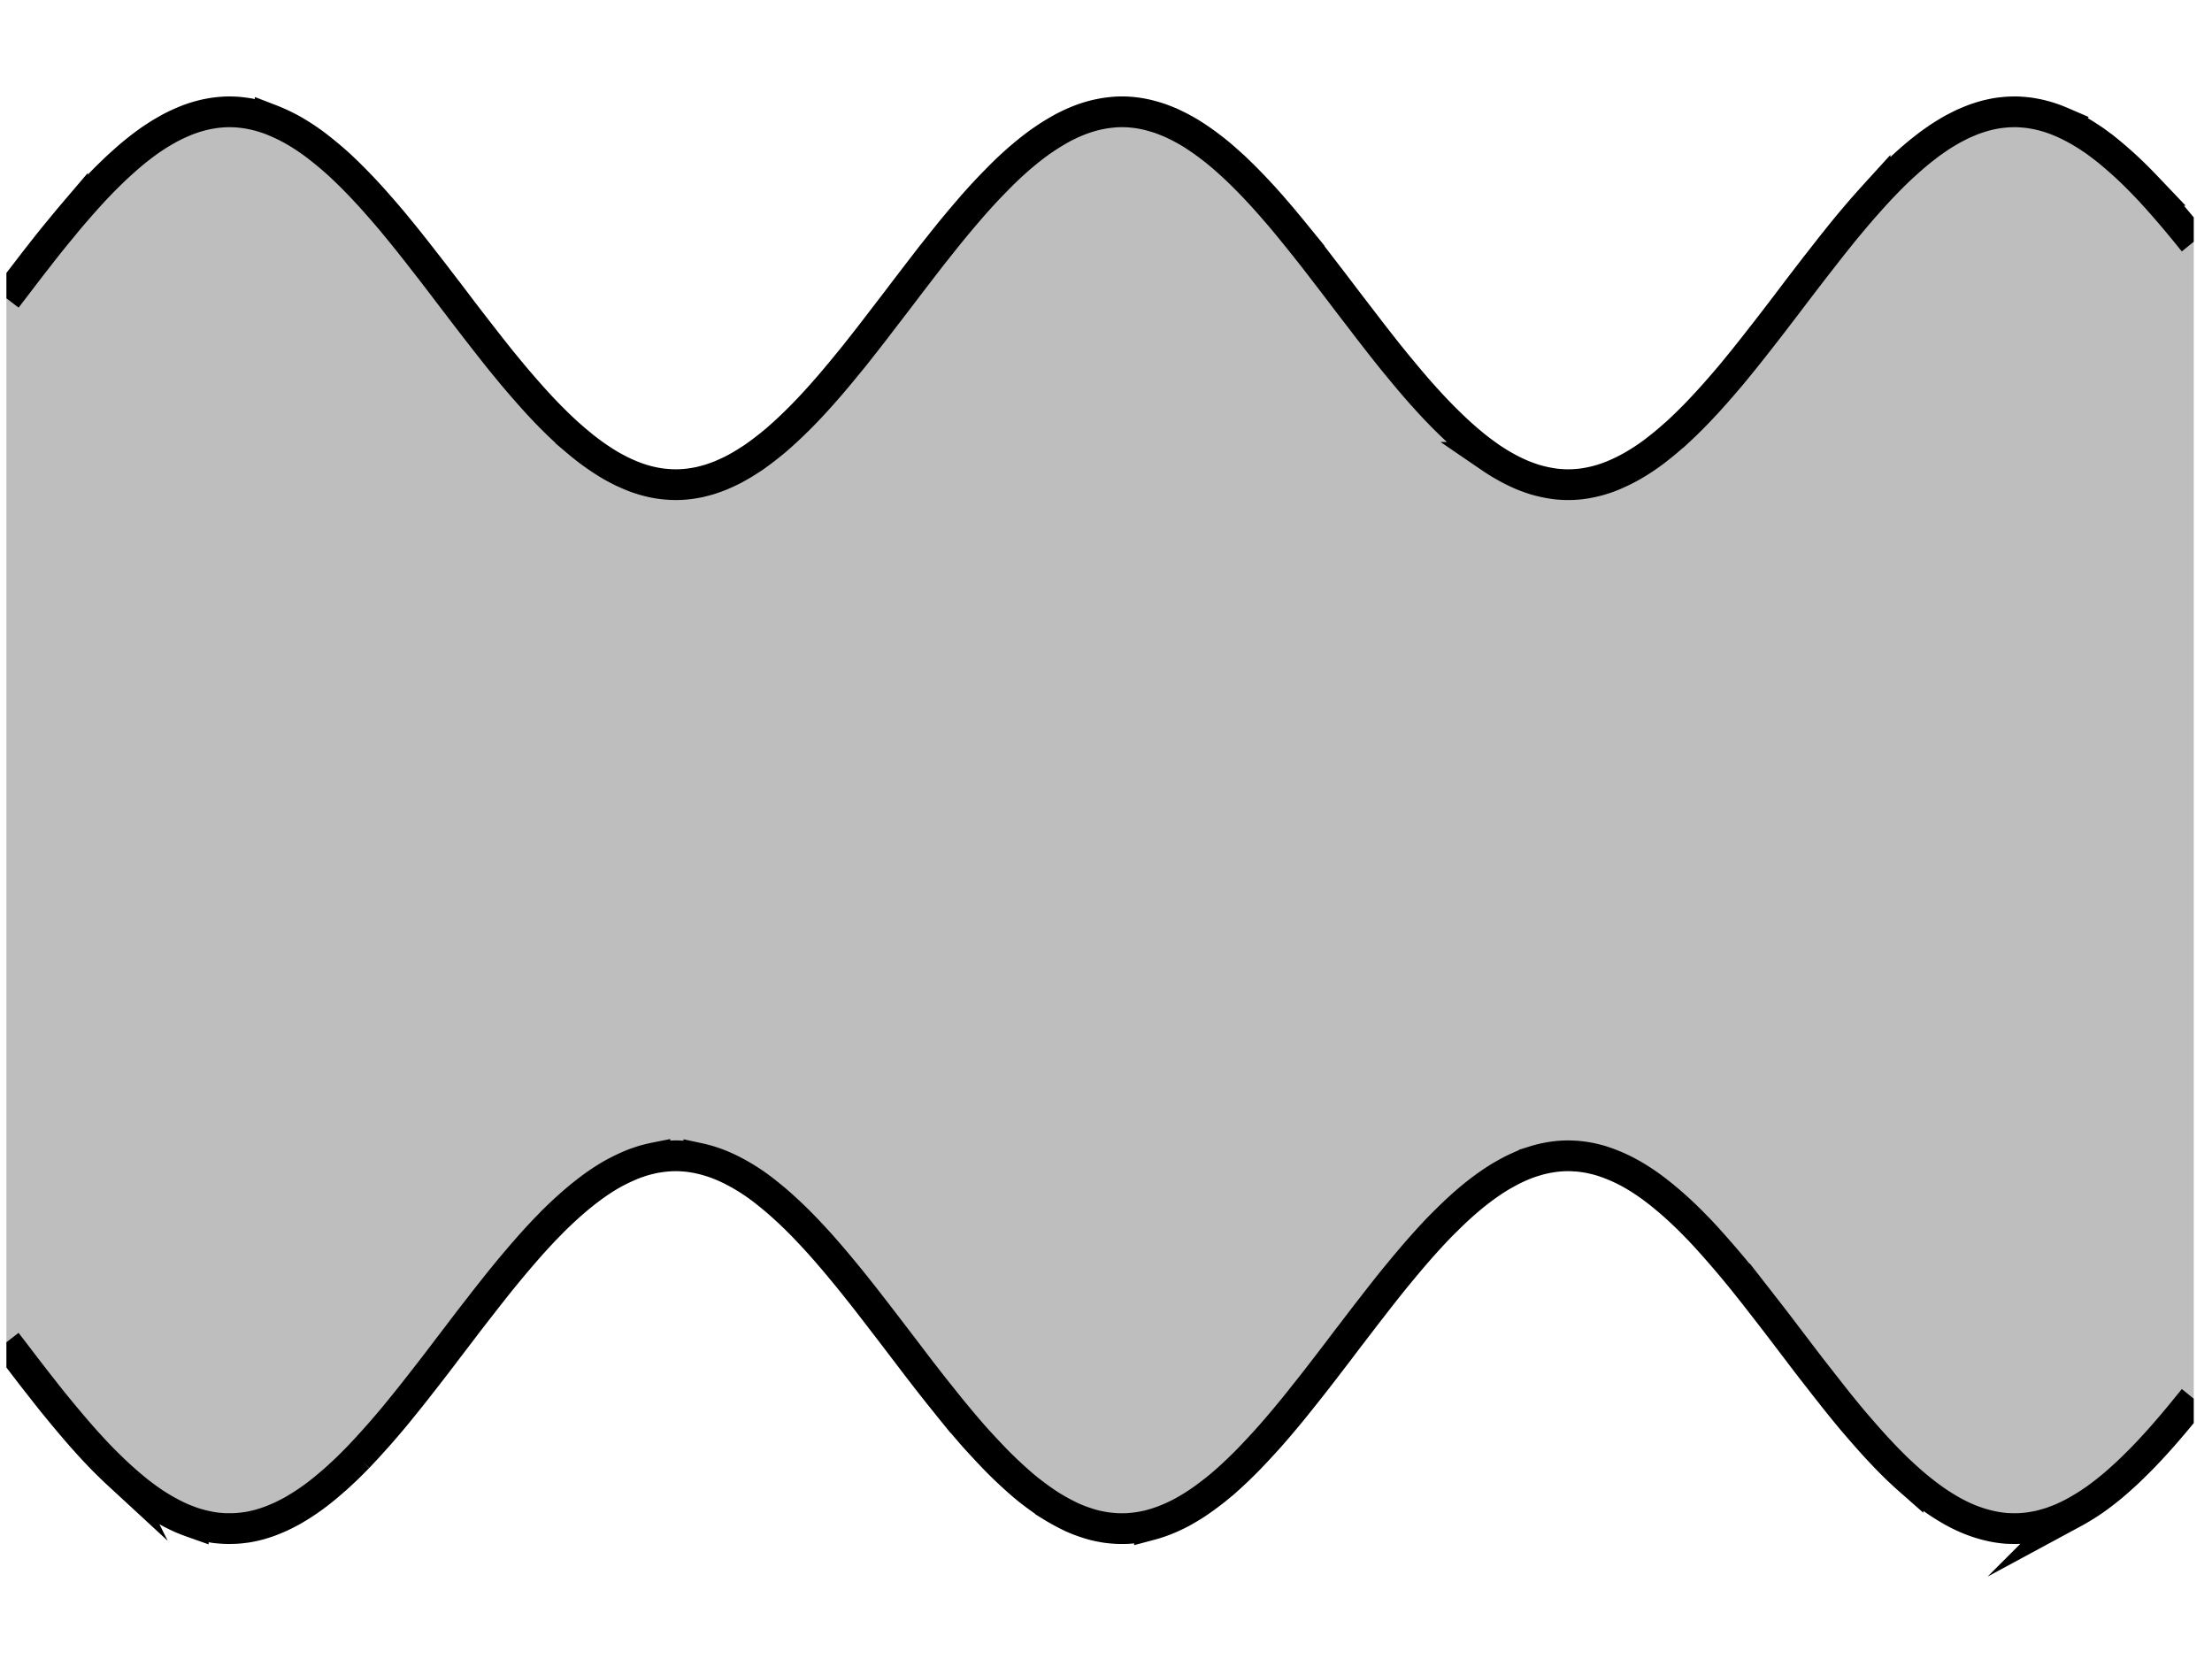
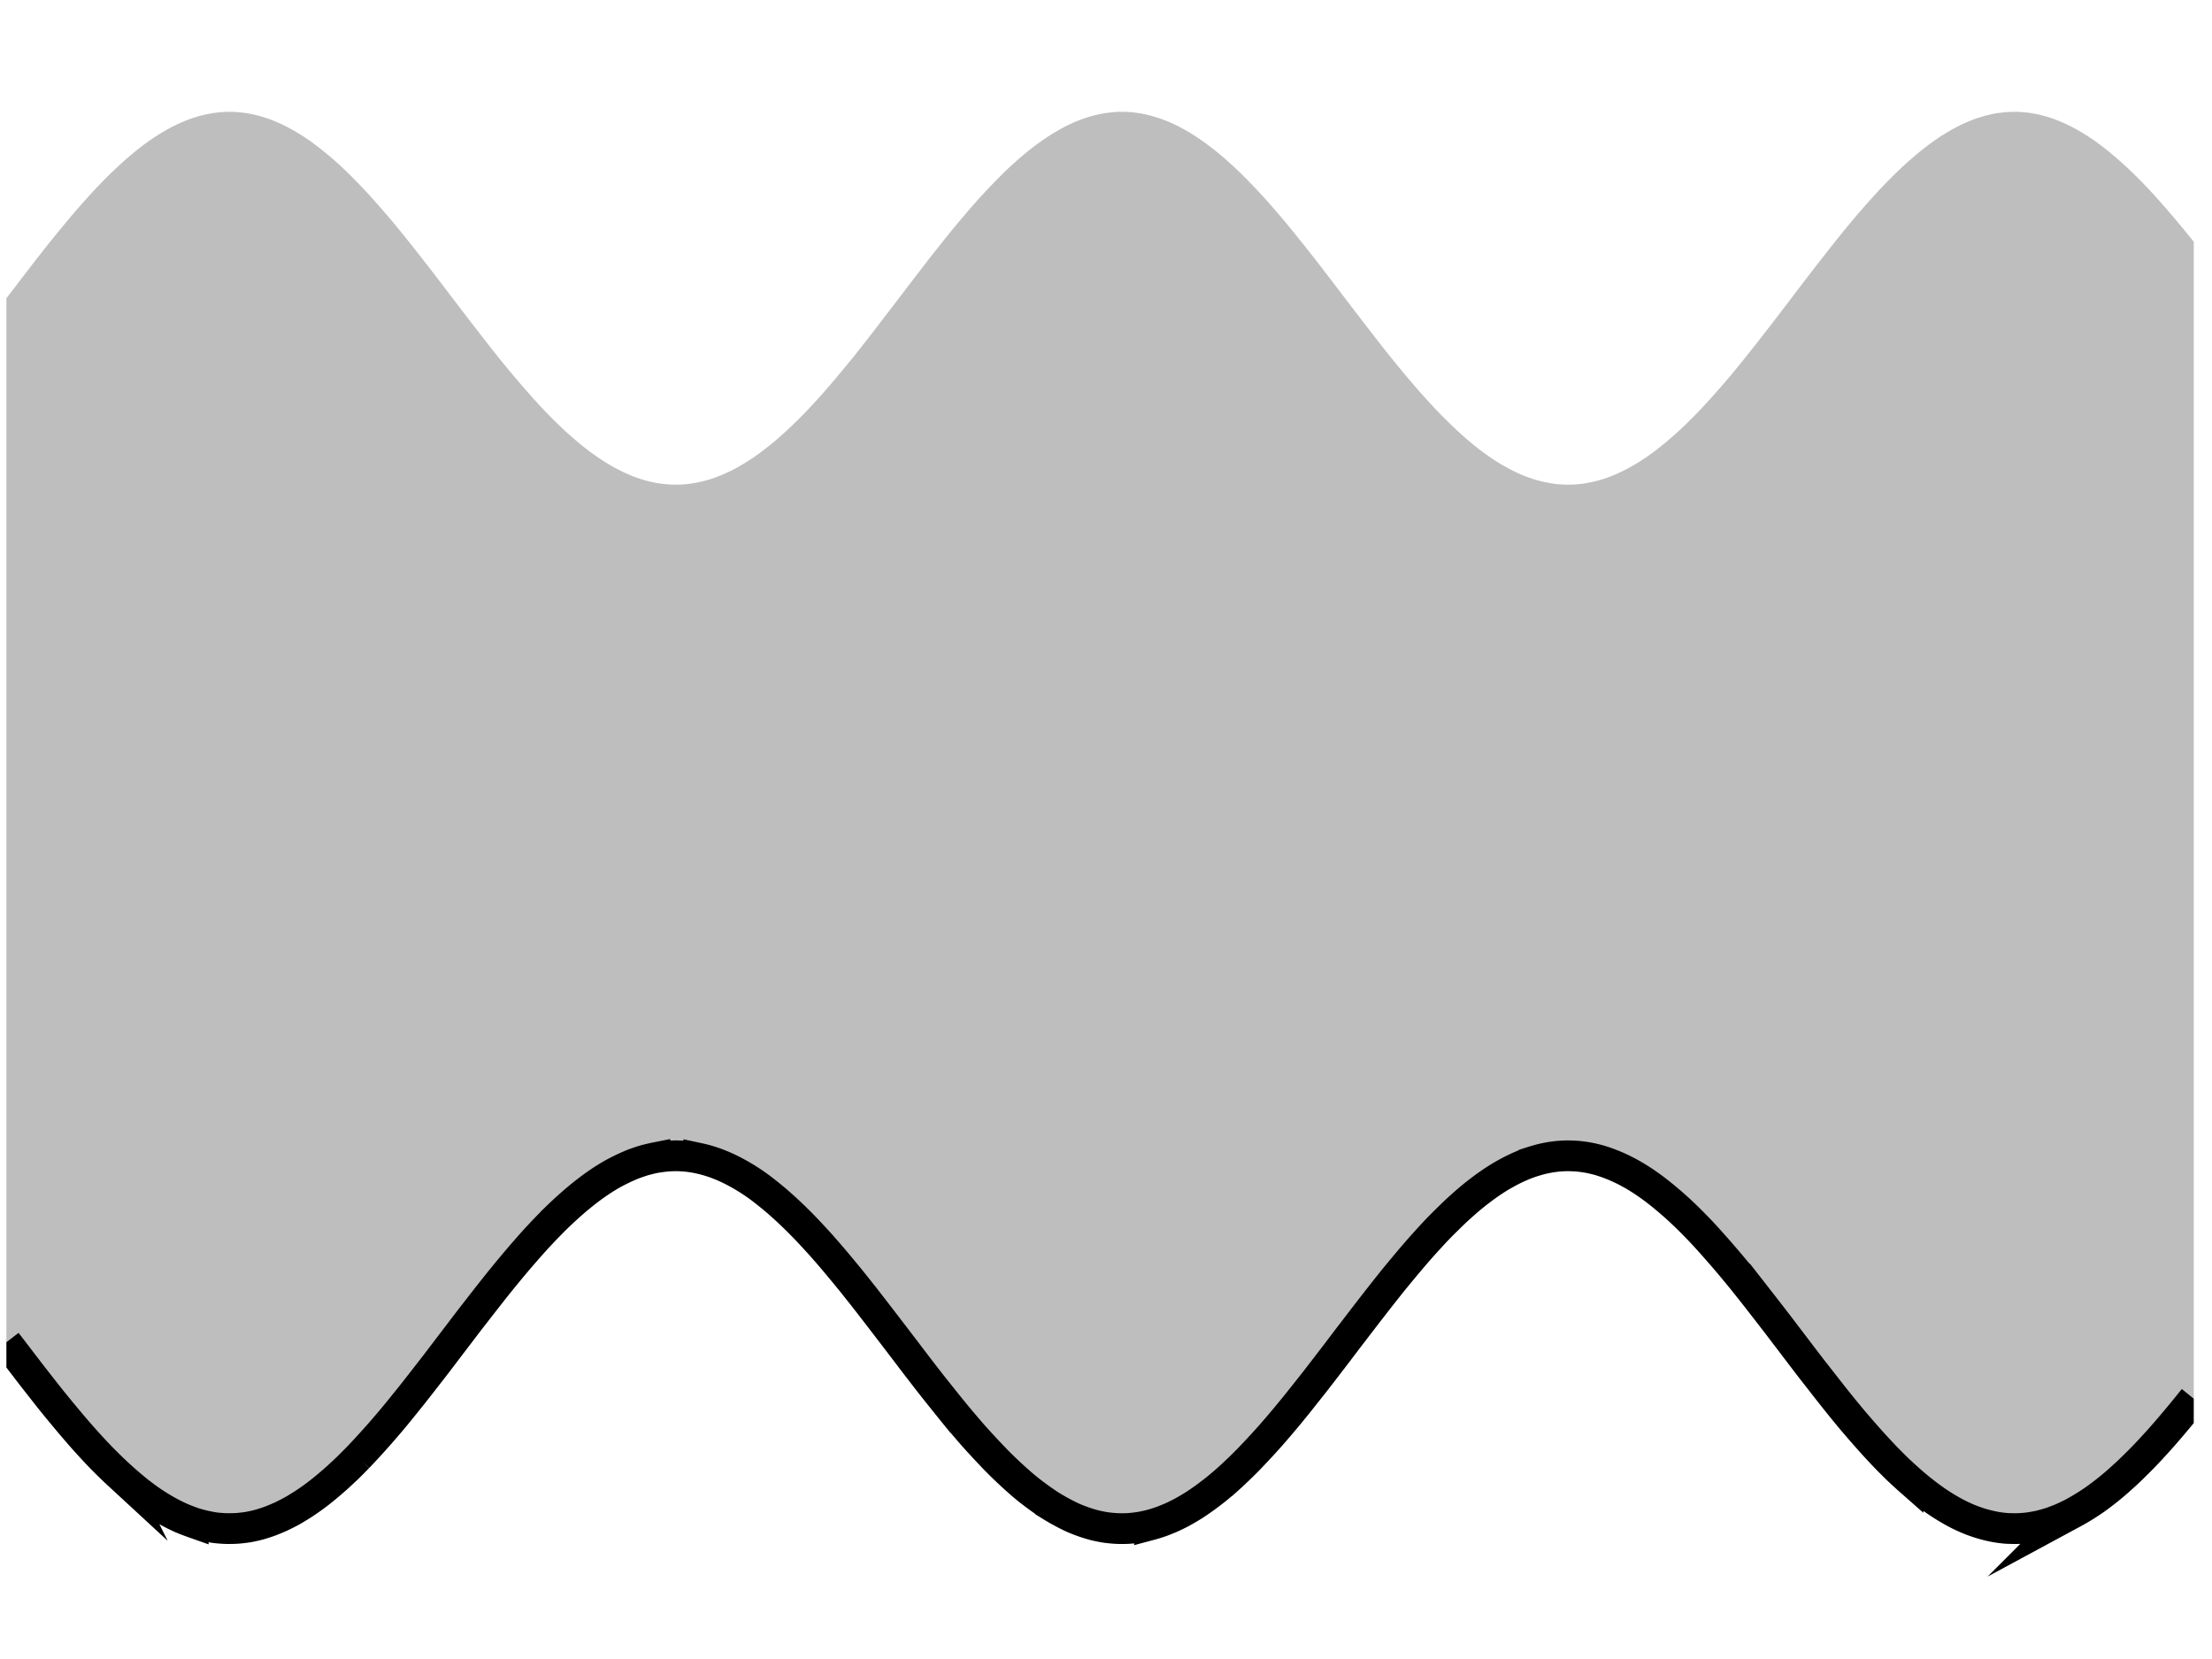
<svg xmlns="http://www.w3.org/2000/svg" width="113.388" height="85.041">
  <defs>
    <clipPath id="a">
      <path d="M.328 5h112.125v74H.328Zm0 0" />
    </clipPath>
    <clipPath id="b">
-       <path d="M.328 0h112.125v48H.328Zm0 0" />
-     </clipPath>
+       </clipPath>
    <clipPath id="c">
      <path d="M.328 36h112.125v48.094H.328Zm0 0" />
    </clipPath>
  </defs>
  <g clip-path="url(#a)">
    <path fill="#7F7F7F" fill-opacity=".5" d="m.328 15.29.567-.74c.156-.206.406-.53.562-.734s.406-.527.563-.726a54.336 54.336 0 0 1 1.129-1.406c.156-.192.406-.493.562-.676a48 48 0 0 1 1.125-1.266c.156-.164.406-.426.566-.586.157-.156.407-.398.563-.547.156-.144.406-.37.562-.507a15 15 0 0 1 1.125-.887c.157-.11.41-.274.567-.371.156-.094.406-.239.562-.32.156-.083.406-.2.563-.266a6.6 6.6 0 0 1 1.129-.375c.156-.035.406-.082.562-.102s.406-.043.563-.047.406 0 .562.012.41.043.567.07.406.082.562.125.406.122.563.18a9 9 0 0 1 1.128.527 11 11 0 0 1 1.125.73 19 19 0 0 1 1.13.923 23 23 0 0 1 1.124 1.09c.157.16.407.43.563.597.156.172.406.453.562.633.157.176.41.473.567.656.156.188.406.493.562.684s.407.504.563.703c.156.195.406.516.562.719.157.199.41.523.567.73l.562.735c.156.207.406.535.563.738a121 121 0 0 0 1.129 1.469c.156.203.406.523.562.722.156.2.406.512.563.707a50.083 50.083 0 0 0 1.691 1.984 25.991 25.991 0 0 0 1.125 1.176c.156.153.406.391.566.536.157.14.407.36.563.488a12.424 12.424 0 0 0 1.688 1.2c.156.089.41.222.566.3.156.074.406.184.562.246a6.4 6.4 0 0 0 1.125.328c.157.031.41.067.567.078a5.4 5.4 0 0 0 1.125-.011c.156-.016.406-.059.562-.09.156-.035.41-.102.567-.149.156-.05.406-.14.562-.203.156-.066.406-.18.563-.258s.406-.218.562-.312.41-.254.567-.36a17 17 0 0 0 1.125-.867 22 22 0 0 0 1.125-1.043 26 26 0 0 0 1.128-1.191c.157-.172.407-.461.563-.64.156-.184.406-.481.562-.669l.567-.691a113 113 0 0 0 1.125-1.434l.562-.734c.157-.203.41-.531.567-.738.156-.203.406-.535.562-.739s.407-.53.563-.734l.562-.73c.157-.2.41-.516.567-.715.156-.196.406-.508.562-.7.156-.187.406-.492.563-.675s.406-.477.562-.653a30 30 0 0 1 1.13-1.214c.155-.16.405-.41.562-.56.156-.148.406-.378.562-.515.156-.136.406-.347.563-.472a11.834 11.834 0 0 1 1.691-1.14c.156-.087.406-.208.562-.278s.41-.172.567-.227.406-.129.562-.168.407-.09.563-.113.406-.05.562-.059.41-.008.567 0 .406.035.562.059.407.074.563.117c.156.04.406.113.562.168s.41.156.567.227a9.4 9.4 0 0 1 1.125.609c.156.102.406.27.562.383s.41.304.567.43c.156.124.406.335.562.476.156.137.406.367.563.516a27.38 27.38 0 0 1 1.125 1.148c.16.168.41.45.566.625l.563.652c.156.188.406.489.562.68a110 110 0 0 1 1.129 1.414c.156.2.406.528.562.73.157.204.407.528.563.735.156.203.406.535.562.738.157.207.41.535.567.739l.562.734.563.723a56 56 0 0 0 1.129 1.398c.156.188.406.488.562.668.156.184.406.469.563.64a26.445 26.445 0 0 0 1.691 1.73c.156.146.406.368.563.501s.406.336.562.457c.156.117.406.3.563.41a10.018 10.018 0 0 0 1.129.668c.156.078.406.196.562.258.156.063.406.152.563.203a7.036 7.036 0 0 0 1.129.238c.156.016.406.032.562.032a5.4 5.4 0 0 0 1.129-.106 6.367 6.367 0 0 0 1.125-.328 9 9 0 0 0 1.129-.55 11 11 0 0 0 1.125-.75c.156-.122.406-.32.562-.45.156-.133.406-.351.567-.492a24 24 0 0 0 1.125-1.105c.156-.165.406-.434.562-.606a47 47 0 0 0 1.13-1.3c.155-.188.405-.497.562-.688.156-.196.406-.508.562-.707l.563-.719c.156-.203.41-.527.566-.734l.562-.735.563-.742.562-.734c.157-.203.41-.532.567-.73l.562-.72.563-.703a52 52 0 0 1 1.129-1.34c.156-.175.406-.457.562-.628a28 28 0 0 1 1.125-1.16 20.684 20.684 0 0 1 1.129-1.008c.156-.125.406-.32.563-.438.156-.113.406-.289.562-.39s.406-.25.563-.34c.156-.086.41-.215.566-.29.156-.07.406-.175.563-.234.156-.058.406-.137.562-.18s.406-.097.563-.125.41-.054.566-.066.406-.016.563-.012c.156.008.406.028.562.047.156.024.406.067.563.106.156.035.41.105.566.16.156.05.406.148.562.215a9 9 0 0 1 1.125.59c.157.097.41.261.567.37.156.114.406.301.562.423a20 20 0 0 1 1.688 1.523c.16.16.41.422.566.586a45 45 0 0 1 1.125 1.27c.156.183.406.484.563.671l.566.696v59.308l-.566.696a47.977 47.977 0 0 1-1.125 1.324c-.157.176-.407.449-.563.617s-.406.43-.566.586c-.156.156-.406.402-.563.55-.156.145-.406.372-.562.508a15 15 0 0 1-1.125.887 12 12 0 0 1-1.13.695c-.155.083-.405.2-.562.27-.156.066-.406.16-.562.215-.156.05-.41.121-.567.16a7 7 0 0 1-.562.102 6 6 0 0 1-.562.046c-.157.004-.407 0-.563-.007a7 7 0 0 1-.566-.07 6.25 6.25 0 0 1-1.125-.305 7 7 0 0 1-.563-.235 8 8 0 0 1-.566-.289 11 11 0 0 1-1.125-.73 15.355 15.355 0 0 1-1.125-.918c-.16-.14-.41-.375-.567-.524a38 38 0 0 1-.562-.562 42 42 0 0 1-1.125-1.23c-.156-.18-.41-.473-.567-.657l-.562-.683a55 55 0 0 1-.563-.704 58 58 0 0 1-.562-.718c-.156-.2-.41-.524-.567-.727s-.406-.531-.562-.738c-.156-.203-.406-.535-.563-.738a121 121 0 0 0-1.128-1.47l-.563-.722-.562-.707c-.157-.191-.407-.496-.563-.683a50 50 0 0 0-1.129-1.301 29 29 0 0 0-.562-.61c-.157-.16-.407-.418-.563-.57s-.406-.39-.562-.531c-.16-.145-.41-.364-.567-.492a14 14 0 0 0-1.125-.852 11 11 0 0 0-.562-.352 10 10 0 0 0-.567-.3 8.01 8.01 0 0 0-1.125-.441 7 7 0 0 0-.562-.137 7 7 0 0 0-.567-.082 9 9 0 0 0-.562-.024 7 7 0 0 0-.563.035 6.052 6.052 0 0 0-1.129.238 8 8 0 0 0-.562.2c-.156.066-.406.18-.562.258s-.407.218-.563.308a12 12 0 0 0-1.129.774 14 14 0 0 0-1.125.953c-.156.144-.406.386-.562.543-.16.152-.41.41-.567.574a44 44 0 0 0-.562.613c-.157.172-.407.461-.563.64-.156.184-.406.481-.562.669-.157.191-.41.496-.567.691a113 113 0 0 0-1.125 1.434c-.156.199-.406.527-.562.73-.156.207-.41.535-.567.739l-.562.742c-.156.203-.406.531-.563.734s-.406.527-.562.727a114 114 0 0 1-1.129 1.414c-.156.191-.406.496-.562.68-.157.183-.407.476-.563.652a41.498 41.498 0 0 1-1.129 1.219 25 25 0 0 1-1.125 1.074c-.156.136-.406.347-.562.472s-.41.317-.567.43-.406.285-.562.383-.407.246-.563.332a9 9 0 0 1-.562.277c-.157.07-.41.172-.567.227a8 8 0 0 1-.562.172c-.156.039-.406.09-.563.113s-.406.05-.562.059c-.156.007-.41.007-.567 0a7 7 0 0 1-.562-.055 7 7 0 0 1-.563-.113 8 8 0 0 1-1.129-.395 9.4 9.4 0 0 1-1.125-.61c-.156-.097-.406-.269-.562-.382-.156-.11-.406-.3-.566-.426a15 15 0 0 1-.563-.476 23 23 0 0 1-1.687-1.665c-.157-.168-.41-.445-.567-.62-.156-.18-.406-.47-.562-.657a52 52 0 0 1-1.125-1.375c-.157-.195-.41-.516-.567-.715a118 118 0 0 1-1.125-1.465c-.156-.203-.406-.53-.562-.738l-.567-.738c-.156-.203-.406-.531-.562-.73-.156-.204-.406-.528-.563-.727l-.562-.707c-.156-.195-.41-.504-.567-.692s-.406-.488-.562-.668a48 48 0 0 0-.563-.644 43 43 0 0 0-.562-.61 20 20 0 0 0-.566-.581 21.554 21.554 0 0 0-1.125-1.04 12.797 12.797 0 0 0-1.125-.867 10.018 10.018 0 0 0-1.129-.672 7 7 0 0 0-1.125-.46 6 6 0 0 0-1.692-.278 7 7 0 0 0-.562.024c-.157.015-.41.05-.567.078a10 10 0 0 0-.562.136 11 11 0 0 0-.563.192 9.852 9.852 0 0 0-1.129.547 11 11 0 0 0-1.125.754c-.156.117-.406.316-.562.445a21 21 0 0 0-1.129 1.023c-.156.153-.406.41-.562.57-.157.165-.407.434-.563.606a47 47 0 0 0-1.691 1.988c-.157.192-.407.508-.563.707-.156.196-.406.516-.562.72-.157.202-.41.526-.567.73s-.406.535-.562.738l-.563.738c-.156.207-.406.535-.562.738-.157.204-.41.528-.567.73l-.562.72c-.156.195-.406.507-.563.699-.156.195-.406.5-.562.683-.156.188-.41.481-.567.66s-.406.462-.562.63a42 42 0 0 1-.563.601c-.156.16-.406.41-.562.563-.156.148-.406.382-.563.523-.16.14-.41.356-.566.484a14 14 0 0 1-1.125.829c-.156.101-.406.253-.563.343-.156.086-.41.215-.566.29-.156.07-.406.175-.562.234a8 8 0 0 1-.563.183 7 7 0 0 1-.562.125c-.157.028-.41.055-.567.067a7 7 0 0 1-.562.011 7 7 0 0 1-.563-.043 7 7 0 0 1-1.129-.261 11 11 0 0 1-.562-.215 9 9 0 0 1-1.125-.59c-.156-.098-.41-.262-.567-.371-.156-.11-.406-.297-.562-.418a20 20 0 0 1-1.688-1.523c-.16-.157-.41-.418-.566-.586a44 44 0 0 1-.563-.618 48 48 0 0 1-.562-.648c-.156-.184-.406-.484-.563-.672-.156-.191-.41-.5-.566-.695s-.406-.516-.562-.715c-.157-.2-.407-.52-.563-.723l-.562-.734c-.157-.207-.567-.738-.567-.738Zm0 0" />
  </g>
  <g clip-path="url(#b)">
-     <path fill="none" stroke="#000" stroke-miterlimit="10" stroke-width="1.576" d="m.328 15.29.567-.74c.156-.206.406-.53.562-.734s.406-.527.563-.726a54.33 54.33 0 0 1 1.129-1.406c.156-.192.406-.493.562-.676a48 48 0 0 1 1.125-1.266c.156-.164.406-.426.566-.586.157-.156.407-.398.563-.547.156-.144.406-.37.562-.507a15 15 0 0 1 1.125-.887c.157-.11.41-.274.567-.371.156-.094.406-.239.562-.32.157-.083.407-.2.563-.266a6.6 6.6 0 0 1 1.129-.375c.156-.035.406-.082.562-.102s.406-.043.563-.047.406 0 .562.012.41.043.567.07.406.082.562.125.406.121.563.18a9 9 0 0 1 1.128.527 11 11 0 0 1 1.125.73 19 19 0 0 1 1.13.923 23 23 0 0 1 1.124 1.09c.157.16.407.43.563.597.156.172.406.453.562.633.157.176.41.473.567.656.156.188.406.493.562.684s.407.504.563.703c.156.195.406.516.562.719.157.199.41.523.567.73l.562.735c.156.207.406.535.563.738a121 121 0 0 0 1.129 1.469 111.865 111.865 0 0 0 1.125 1.43c.156.19.406.495.562.683a50 50 0 0 0 1.129 1.3 25.991 25.991 0 0 0 1.125 1.176c.156.153.406.391.566.536.157.14.407.36.563.488a12.423 12.423 0 0 0 1.687 1.2c.157.089.41.222.567.3.156.074.406.184.562.246a6.4 6.4 0 0 0 1.125.328c.157.031.41.067.567.078a5.4 5.4 0 0 0 1.125-.011c.156-.016.406-.059.562-.09.156-.035.41-.102.567-.149.156-.05.406-.14.562-.203.156-.066.406-.18.563-.258s.406-.218.562-.312.41-.254.567-.36a17 17 0 0 0 1.125-.867 22 22 0 0 0 1.125-1.043 26 26 0 0 0 1.128-1.191c.157-.172.407-.461.563-.64.156-.184.406-.481.562-.669l.567-.691a113 113 0 0 0 1.125-1.434l.562-.734c.157-.203.41-.531.567-.738.156-.203.406-.535.562-.739s.407-.53.563-.734l.562-.73c.157-.2.41-.516.567-.715.156-.196.406-.508.562-.7.156-.187.406-.492.563-.675s.406-.477.562-.653a30 30 0 0 1 1.13-1.214c.155-.16.405-.41.562-.56.156-.148.406-.378.562-.515.156-.136.406-.347.563-.472a11.832 11.832 0 0 1 1.691-1.14c.156-.087.406-.208.562-.278s.41-.172.567-.227.406-.129.562-.168.407-.09.563-.113.406-.05.562-.059.41-.008.567 0 .406.035.562.059.407.074.563.117c.156.04.406.113.562.168s.41.156.567.227a9.4 9.4 0 0 1 1.125.609c.156.102.406.27.562.383s.41.304.567.43c.156.124.406.335.562.476.156.137.406.367.563.516a27.38 27.38 0 0 1 1.125 1.148c.16.168.41.45.566.625l.563.652c.156.188.406.489.562.68a110 110 0 0 1 1.129 1.414c.156.2.406.528.562.73.157.204.407.528.563.735.156.203.406.535.562.738.157.207.41.535.567.739l.562.734.563.723a56 56 0 0 0 1.129 1.398c.156.188.406.488.562.668.156.184.406.469.563.64a26.443 26.443 0 0 0 1.691 1.73c.156.146.406.368.563.501s.406.336.562.457c.156.117.406.3.563.41a10.018 10.018 0 0 0 1.129.668c.156.078.406.196.562.258.156.063.406.152.563.203a7.036 7.036 0 0 0 1.129.238c.156.016.406.032.562.032a5.4 5.4 0 0 0 1.129-.106 6.367 6.367 0 0 0 1.125-.328 9 9 0 0 0 1.129-.55 11 11 0 0 0 1.125-.75c.156-.122.406-.32.562-.45.157-.133.407-.351.567-.492a24 24 0 0 0 1.125-1.106c.156-.164.406-.433.562-.605a47 47 0 0 0 1.13-1.3c.155-.188.405-.497.562-.688.156-.196.406-.508.562-.707l.563-.719c.156-.203.41-.527.566-.734l.562-.735.563-.742.562-.734c.157-.203.41-.532.567-.73l.562-.72.563-.703a52 52 0 0 1 1.129-1.34c.156-.175.406-.457.562-.628a28 28 0 0 1 1.125-1.16 20.684 20.684 0 0 1 1.129-1.008c.156-.125.406-.32.563-.438.156-.113.406-.289.562-.39s.406-.25.563-.34c.156-.086.41-.215.566-.29.156-.07.406-.175.563-.234.156-.058.406-.137.562-.18s.406-.097.563-.125.41-.054.566-.066.406-.016.563-.012c.156.008.406.028.562.047.156.024.406.067.563.106.156.035.41.105.566.16.156.05.406.148.562.215a9 9 0 0 1 1.125.59c.157.097.41.261.567.37.156.114.406.301.562.423a20 20 0 0 1 1.688 1.523c.16.16.41.422.566.586a45 45 0 0 1 1.125 1.27c.156.183.406.484.563.671l.566.696" />
-   </g>
+     </g>
  <g clip-path="url(#c)">
    <path fill="none" stroke="#000" stroke-miterlimit="10" stroke-width="1.576" d="M.328 68.805s.41.53.567.738l.562.734c.156.203.406.524.563.723.156.2.406.52.562.715s.41.504.566.695c.157.188.407.488.563.672s.406.473.562.648.407.45.563.618.406.43.566.586c.157.156.407.402.563.546a19.853 19.853 0 0 0 1.125.977c.156.121.406.309.562.418a10.288 10.288 0 0 0 1.129.691c.157.082.407.204.563.27s.406.16.562.215a7.112 7.112 0 0 0 1.129.262c.156.019.406.039.563.042s.406 0 .562-.011c.156-.012.41-.04.567-.067a7 7 0 0 0 .562-.125 8 8 0 0 0 .563-.183c.156-.059.406-.164.562-.235.156-.074.41-.203.566-.289.157-.09.407-.242.563-.343a12 12 0 0 0 1.125-.829c.156-.128.406-.343.566-.484.157-.14.407-.375.563-.523.156-.153.406-.403.562-.563a42 42 0 0 0 1.125-1.23c.157-.18.41-.473.567-.66.156-.184.406-.489.562-.684.157-.192.407-.504.563-.7l.562-.718.567-.73c.156-.204.406-.532.562-.739l.563-.738c.156-.203.406-.535.562-.738.156-.204.41-.528.567-.73.156-.204.406-.524.562-.72a56 56 0 0 1 1.692-2.058c.156-.18.406-.465.562-.637s.406-.441.563-.605c.156-.16.406-.418.562-.57a21.115 21.115 0 0 1 1.129-1.023c.156-.13.406-.33.562-.446a11.07 11.07 0 0 1 1.125-.754 10 10 0 0 1 1.13-.547c.156-.059.406-.145.562-.192.156-.043.406-.105.562-.136a9 9 0 0 1 .567-.078 7 7 0 0 1 .562-.024c.156.004.406.02.563.035.156.02.406.059.562.094a6.493 6.493 0 0 1 1.129.352c.156.062.406.175.563.257a10 10 0 0 1 1.691 1.082c.156.121.406.325.563.457a22 22 0 0 1 1.69 1.622c.157.164.407.437.563.609.157.176.407.46.563.644.156.18.406.48.562.668s.41.496.567.692l.562.707c.157.2.407.523.563.726.156.2.406.528.562.73l.567.74.562.737a121 121 0 0 0 1.125 1.465c.157.2.41.52.567.715s.406.508.562.7a52 52 0 0 0 1.125 1.331 45 45 0 0 0 1.13 1.215 22.468 22.468 0 0 0 1.125 1.07c.155.141.405.352.562.477.16.125.41.316.566.426.156.113.406.285.562.383a11 11 0 0 0 1.125.61 7.72 7.72 0 0 0 1.129.395c.157.038.407.088.563.112.156.023.406.047.562.055.157.007.41.007.567 0 .156-.008.406-.036.562-.059s.407-.074.563-.113a8 8 0 0 0 .562-.172c.157-.055.41-.156.567-.227.156-.07.406-.191.562-.277s.406-.234.563-.332.406-.27.562-.383.41-.305.567-.43.406-.336.562-.472a23 23 0 0 0 1.125-1.075 42 42 0 0 0 1.129-1.218 49 49 0 0 0 1.688-2.032c.156-.195.41-.515.566-.714.156-.2.406-.524.562-.727s.407-.531.563-.734l.562-.742c.157-.204.41-.532.567-.739.156-.203.406-.531.562-.73a117 117 0 0 1 1.125-1.434c.157-.195.41-.5.567-.691.156-.188.406-.485.562-.668.156-.18.406-.469.563-.64.156-.177.406-.446.562-.614.156-.164.406-.422.567-.574.156-.157.406-.399.562-.543s.406-.367.563-.5a14 14 0 0 1 1.125-.864c.156-.109.41-.27.566-.363.156-.09.406-.23.563-.308.156-.079.406-.192.562-.258.156-.063.406-.153.563-.2a6 6 0 0 1 1.128-.238c.157-.02.407-.031.563-.035.156 0 .406.012.562.024.157.015.41.05.567.082.156.03.406.09.562.136a8 8 0 0 1 1.125.442c.157.074.41.21.567.3a11 11 0 0 1 1.125.754c.156.118.406.317.562.45.157.128.407.347.567.492.156.14.406.379.562.531s.406.41.563.57c.156.164.406.434.562.61a50.083 50.083 0 0 1 1.691 1.984c.157.195.407.512.563.707l.563.723a119 119 0 0 1 1.128 1.469c.157.203.407.535.563.738.156.207.406.535.562.738s.41.527.567.727c.156.203.406.523.562.718a55 55 0 0 0 1.125 1.387c.157.184.41.477.567.656s.406.461.562.63c.157.171.407.437.563.6.156.161.406.411.562.563.157.149.407.383.567.524a15 15 0 0 0 1.125.918 10.767 10.767 0 0 0 1.125.73c.156.09.41.219.566.29a6.9 6.9 0 0 0 1.688.538c.156.028.41.059.566.07.156.008.406.012.563.008a6 6 0 0 0 .562-.046c.156-.02.406-.067.563-.102.156-.039.41-.11.566-.16.156-.055.406-.149.562-.215.157-.07.407-.187.563-.27a11.696 11.696 0 0 0 1.129-.695 14.738 14.738 0 0 0 1.125-.887c.156-.136.406-.363.562-.507.157-.149.407-.395.563-.551.16-.156.41-.418.566-.586s.406-.441.563-.617a48 48 0 0 0 1.125-1.324l.566-.696" />
  </g>
</svg>